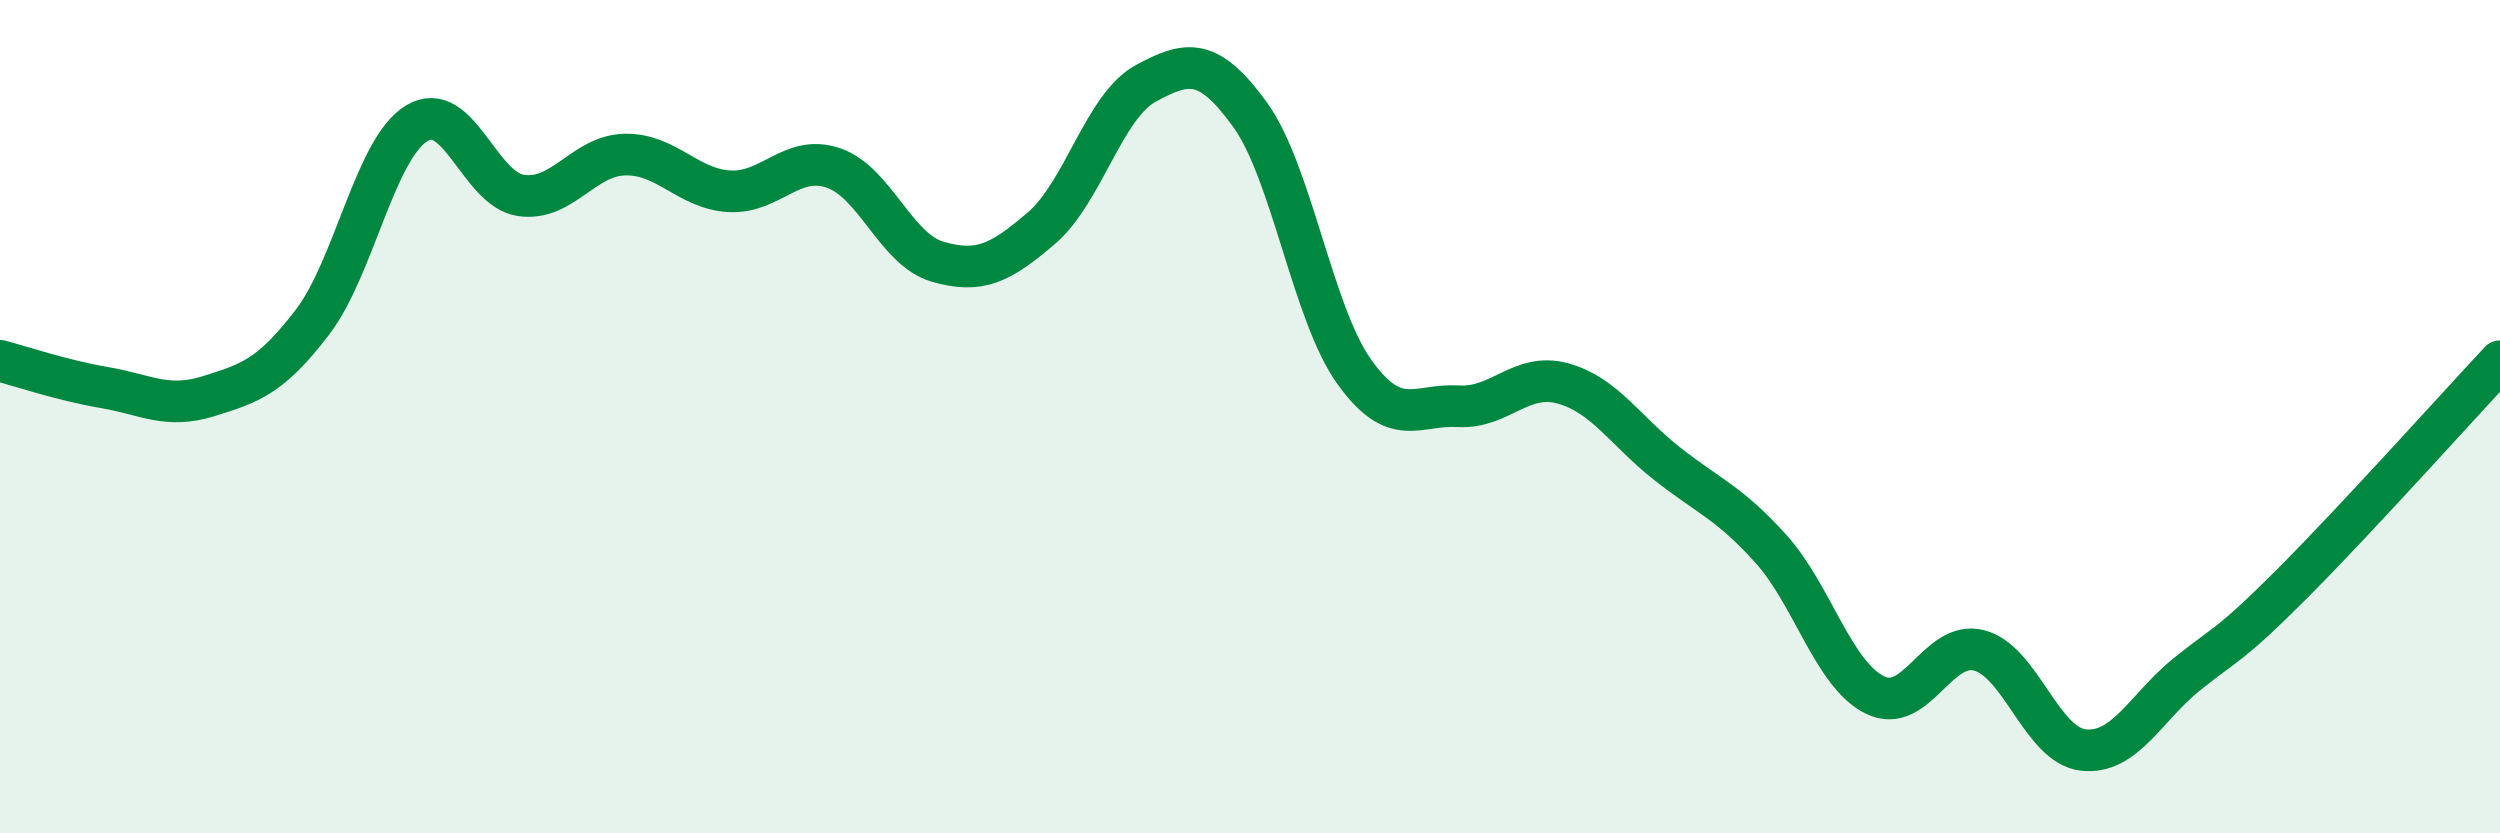
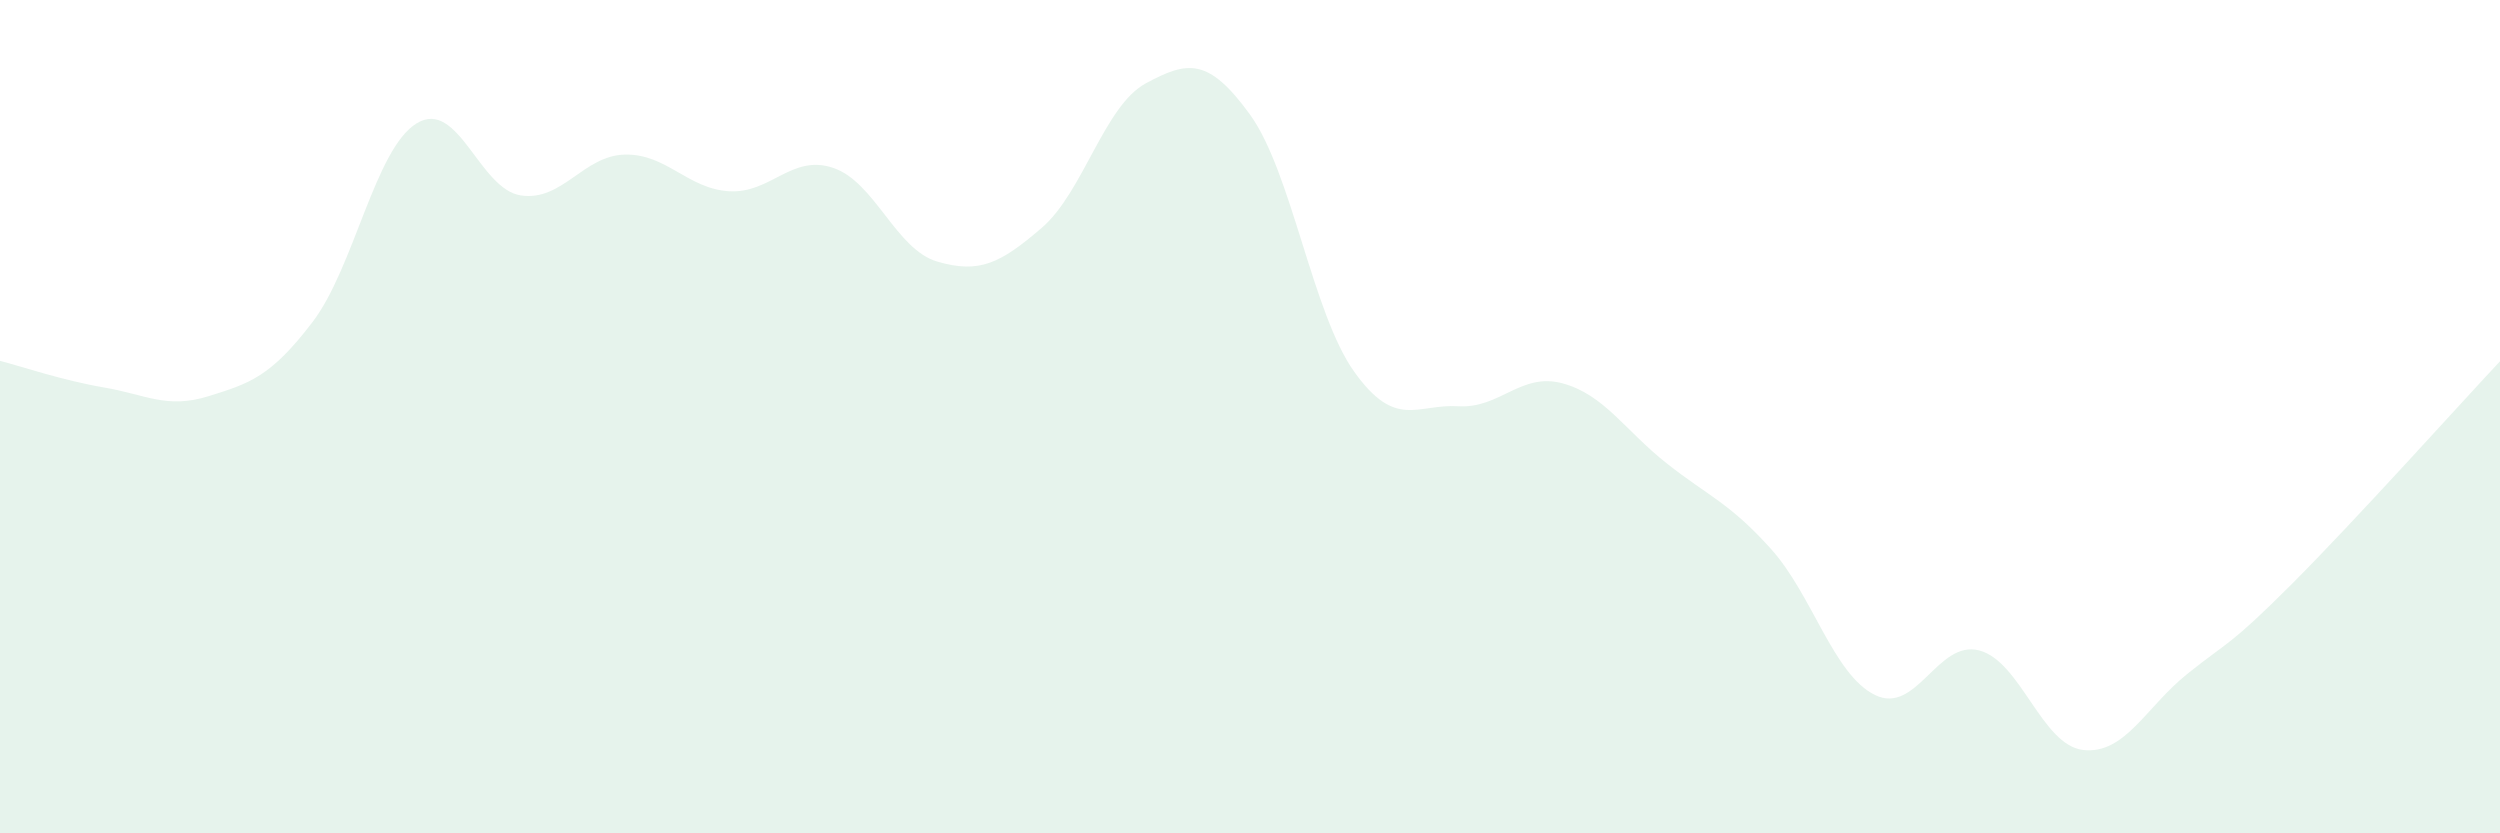
<svg xmlns="http://www.w3.org/2000/svg" width="60" height="20" viewBox="0 0 60 20">
  <path d="M 0,8.66 C 0.5,8.79 1.5,9.13 2.5,9.3 C 3.5,9.47 4,9.82 5,9.51 C 6,9.2 6.5,9.04 7.5,7.73 C 8.5,6.42 9,3.57 10,2.96 C 11,2.35 11.5,4.54 12.5,4.69 C 13.5,4.84 14,3.73 15,3.71 C 16,3.69 16.5,4.53 17.5,4.59 C 18.5,4.65 19,3.69 20,4.03 C 21,4.37 21.5,5.99 22.5,6.28 C 23.5,6.57 24,6.33 25,5.47 C 26,4.61 26.5,2.54 27.5,2 C 28.5,1.46 29,1.37 30,2.75 C 31,4.13 31.5,7.52 32.5,8.92 C 33.5,10.32 34,9.69 35,9.75 C 36,9.81 36.5,8.93 37.5,9.2 C 38.5,9.47 39,10.33 40,11.12 C 41,11.91 41.5,12.06 42.5,13.17 C 43.5,14.28 44,16.19 45,16.68 C 46,17.17 46.5,15.35 47.5,15.61 C 48.5,15.87 49,17.89 50,18 C 51,18.11 51.5,16.97 52.5,16.17 C 53.5,15.37 53.5,15.52 55,14.02 C 56.5,12.52 59,9.74 60,8.67L60 20L0 20Z" fill="#008740" opacity="0.1" stroke-linecap="round" stroke-linejoin="round" />
-   <path d="M 0,8.66 C 0.5,8.79 1.5,9.13 2.5,9.3 C 3.5,9.47 4,9.82 5,9.51 C 6,9.2 6.5,9.04 7.5,7.73 C 8.5,6.42 9,3.57 10,2.96 C 11,2.35 11.5,4.54 12.5,4.69 C 13.5,4.84 14,3.73 15,3.71 C 16,3.69 16.5,4.53 17.5,4.59 C 18.5,4.65 19,3.69 20,4.03 C 21,4.37 21.5,5.99 22.5,6.28 C 23.5,6.57 24,6.33 25,5.47 C 26,4.61 26.5,2.54 27.5,2 C 28.5,1.46 29,1.37 30,2.75 C 31,4.13 31.5,7.52 32.5,8.92 C 33.5,10.32 34,9.69 35,9.75 C 36,9.81 36.5,8.93 37.5,9.2 C 38.5,9.47 39,10.33 40,11.12 C 41,11.91 41.5,12.06 42.5,13.17 C 43.5,14.28 44,16.19 45,16.68 C 46,17.17 46.5,15.35 47.5,15.61 C 48.5,15.87 49,17.89 50,18 C 51,18.11 51.5,16.97 52.5,16.17 C 53.5,15.37 53.5,15.52 55,14.02 C 56.5,12.52 59,9.74 60,8.67" stroke="#008740" stroke-width="1" fill="none" stroke-linecap="round" stroke-linejoin="round" />
</svg>